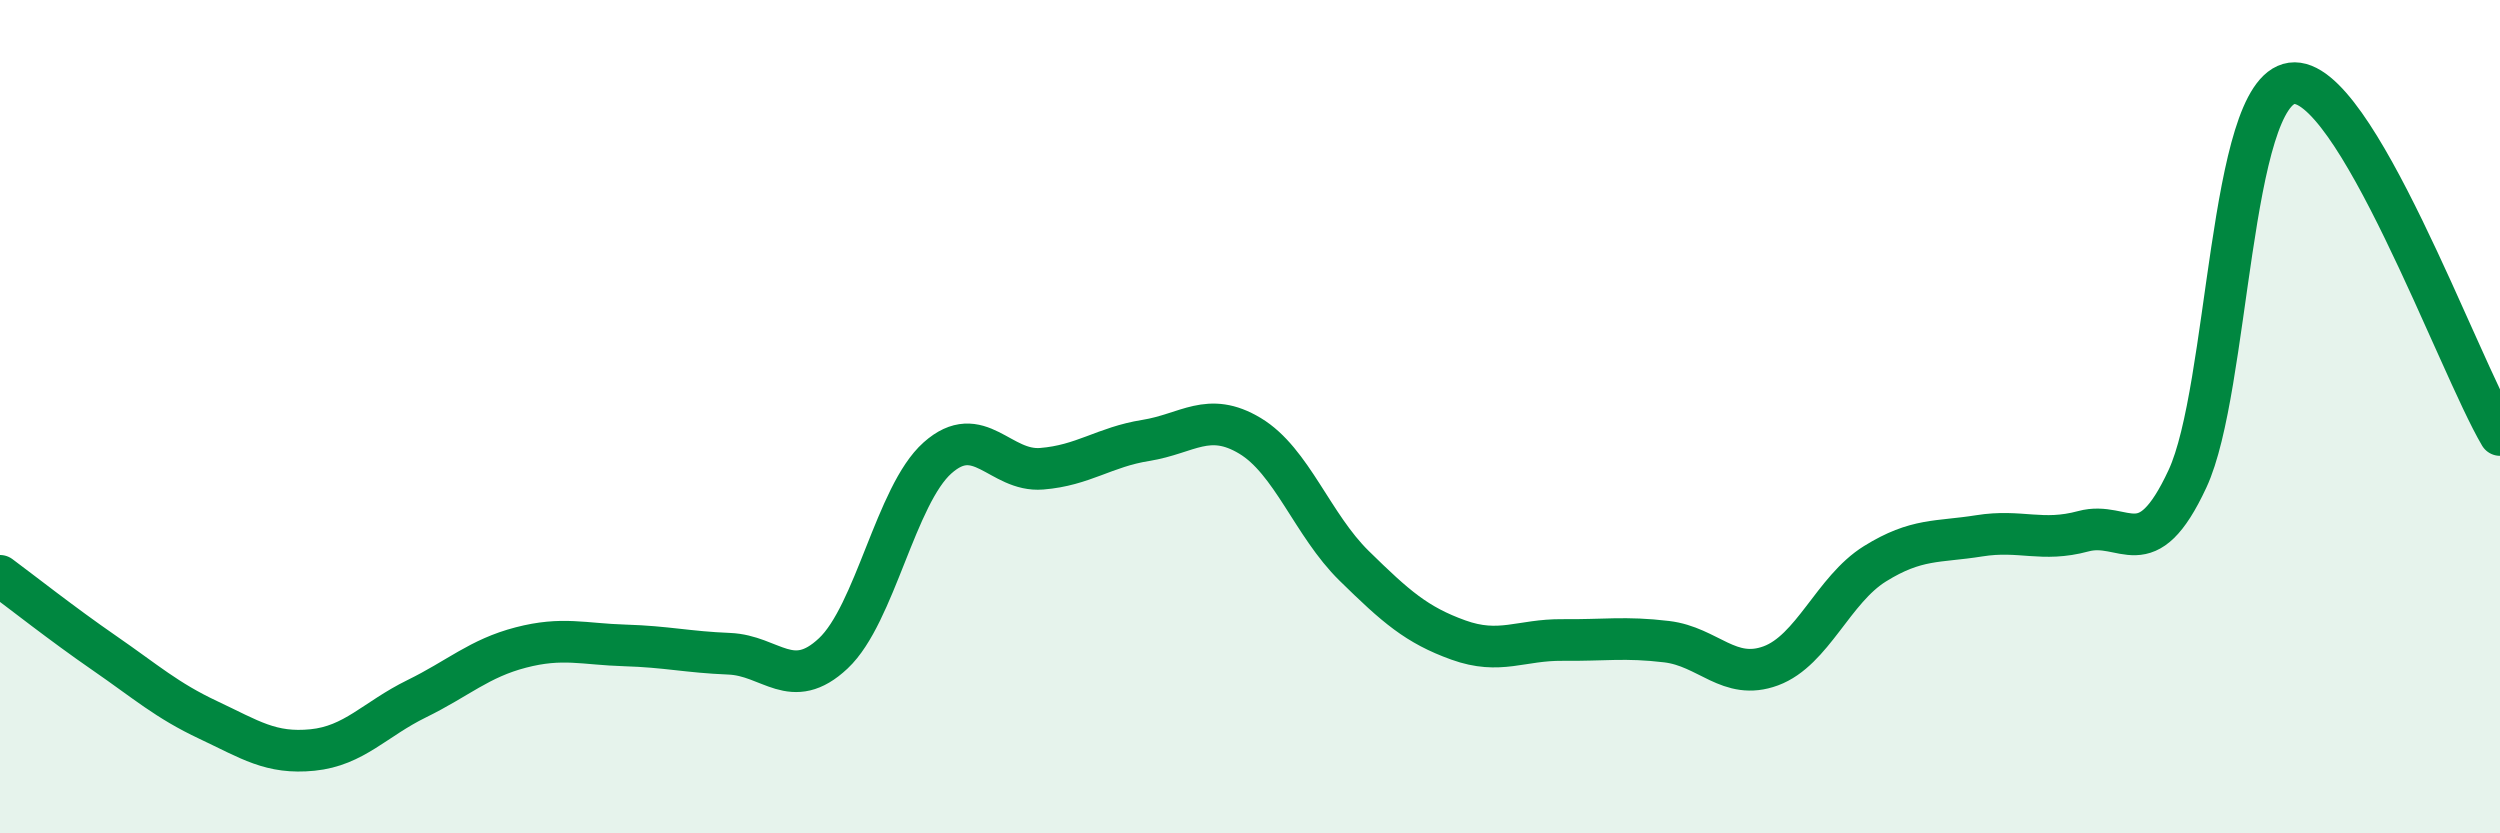
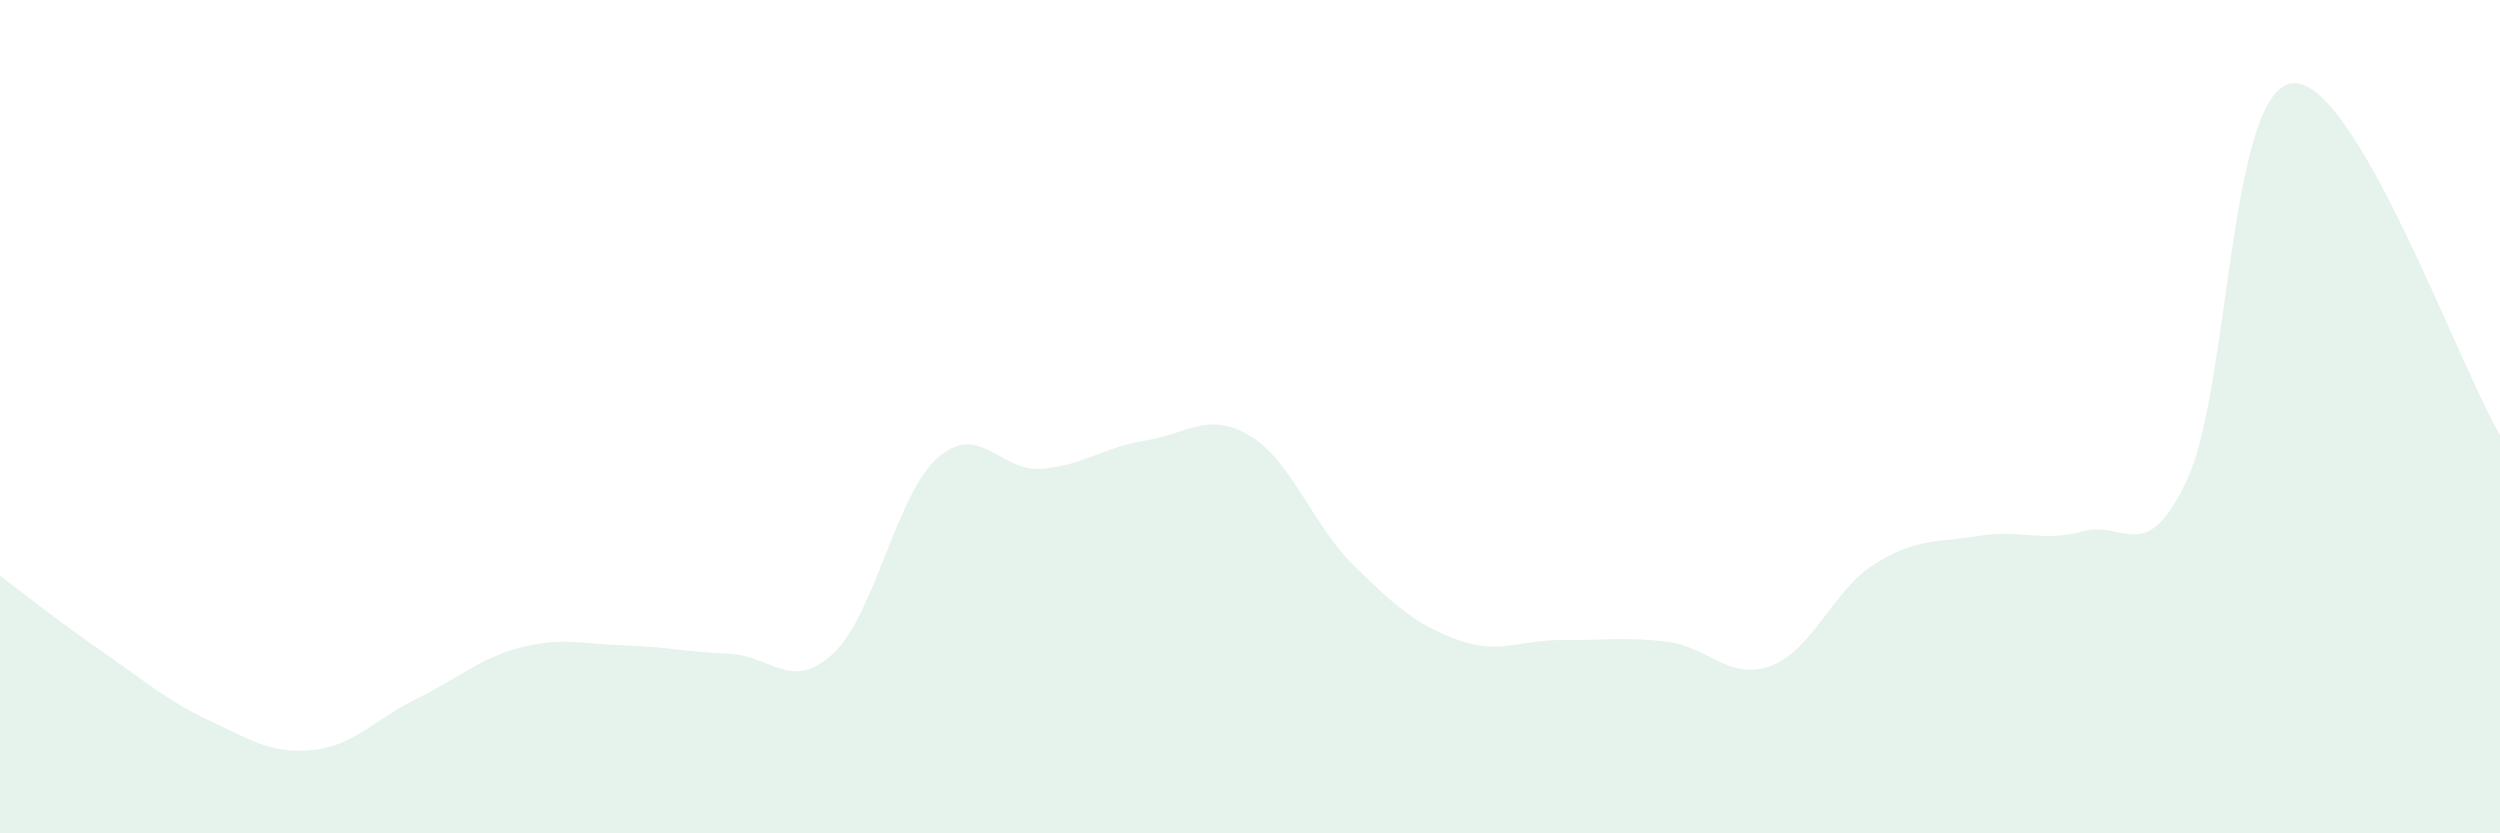
<svg xmlns="http://www.w3.org/2000/svg" width="60" height="20" viewBox="0 0 60 20">
  <path d="M 0,13.82 C 0.5,14.19 1.5,14.98 2.5,15.67 C 3.5,16.36 4,16.81 5,17.28 C 6,17.75 6.5,18.1 7.5,18 C 8.5,17.9 9,17.26 10,16.77 C 11,16.28 11.5,15.8 12.5,15.54 C 13.5,15.28 14,15.46 15,15.49 C 16,15.52 16.5,15.65 17.5,15.69 C 18.5,15.73 19,16.62 20,15.68 C 21,14.74 21.5,11.88 22.5,10.99 C 23.5,10.1 24,11.33 25,11.25 C 26,11.17 26.5,10.73 27.5,10.57 C 28.5,10.41 29,9.86 30,10.46 C 31,11.06 31.5,12.6 32.5,13.58 C 33.5,14.56 34,15 35,15.36 C 36,15.72 36.5,15.35 37.5,15.36 C 38.5,15.37 39,15.28 40,15.4 C 41,15.52 41.5,16.35 42.5,15.98 C 43.5,15.61 44,14.15 45,13.53 C 46,12.91 46.5,13.02 47.5,12.86 C 48.5,12.7 49,13.02 50,12.75 C 51,12.48 51.5,13.64 52.5,11.49 C 53.5,9.34 53.5,2.21 55,2 C 56.5,1.79 59,8.75 60,10.44L60 20L0 20Z" fill="#008740" opacity="0.1" stroke-linecap="round" stroke-linejoin="round" />
-   <path d="M 0,13.82 C 0.5,14.19 1.5,14.98 2.5,15.67 C 3.5,16.36 4,16.81 5,17.28 C 6,17.75 6.5,18.1 7.5,18 C 8.5,17.9 9,17.26 10,16.77 C 11,16.28 11.5,15.8 12.5,15.54 C 13.5,15.28 14,15.46 15,15.49 C 16,15.52 16.5,15.65 17.5,15.69 C 18.5,15.73 19,16.62 20,15.68 C 21,14.74 21.5,11.88 22.5,10.99 C 23.5,10.1 24,11.33 25,11.25 C 26,11.17 26.5,10.73 27.5,10.57 C 28.5,10.41 29,9.86 30,10.46 C 31,11.06 31.5,12.6 32.5,13.58 C 33.5,14.56 34,15 35,15.36 C 36,15.72 36.5,15.35 37.5,15.36 C 38.5,15.37 39,15.28 40,15.4 C 41,15.52 41.5,16.35 42.5,15.98 C 43.5,15.61 44,14.15 45,13.53 C 46,12.91 46.5,13.02 47.5,12.86 C 48.5,12.7 49,13.02 50,12.75 C 51,12.48 51.5,13.64 52.5,11.49 C 53.5,9.34 53.5,2.21 55,2 C 56.5,1.79 59,8.75 60,10.44" stroke="#008740" stroke-width="1" fill="none" stroke-linecap="round" stroke-linejoin="round" />
</svg>